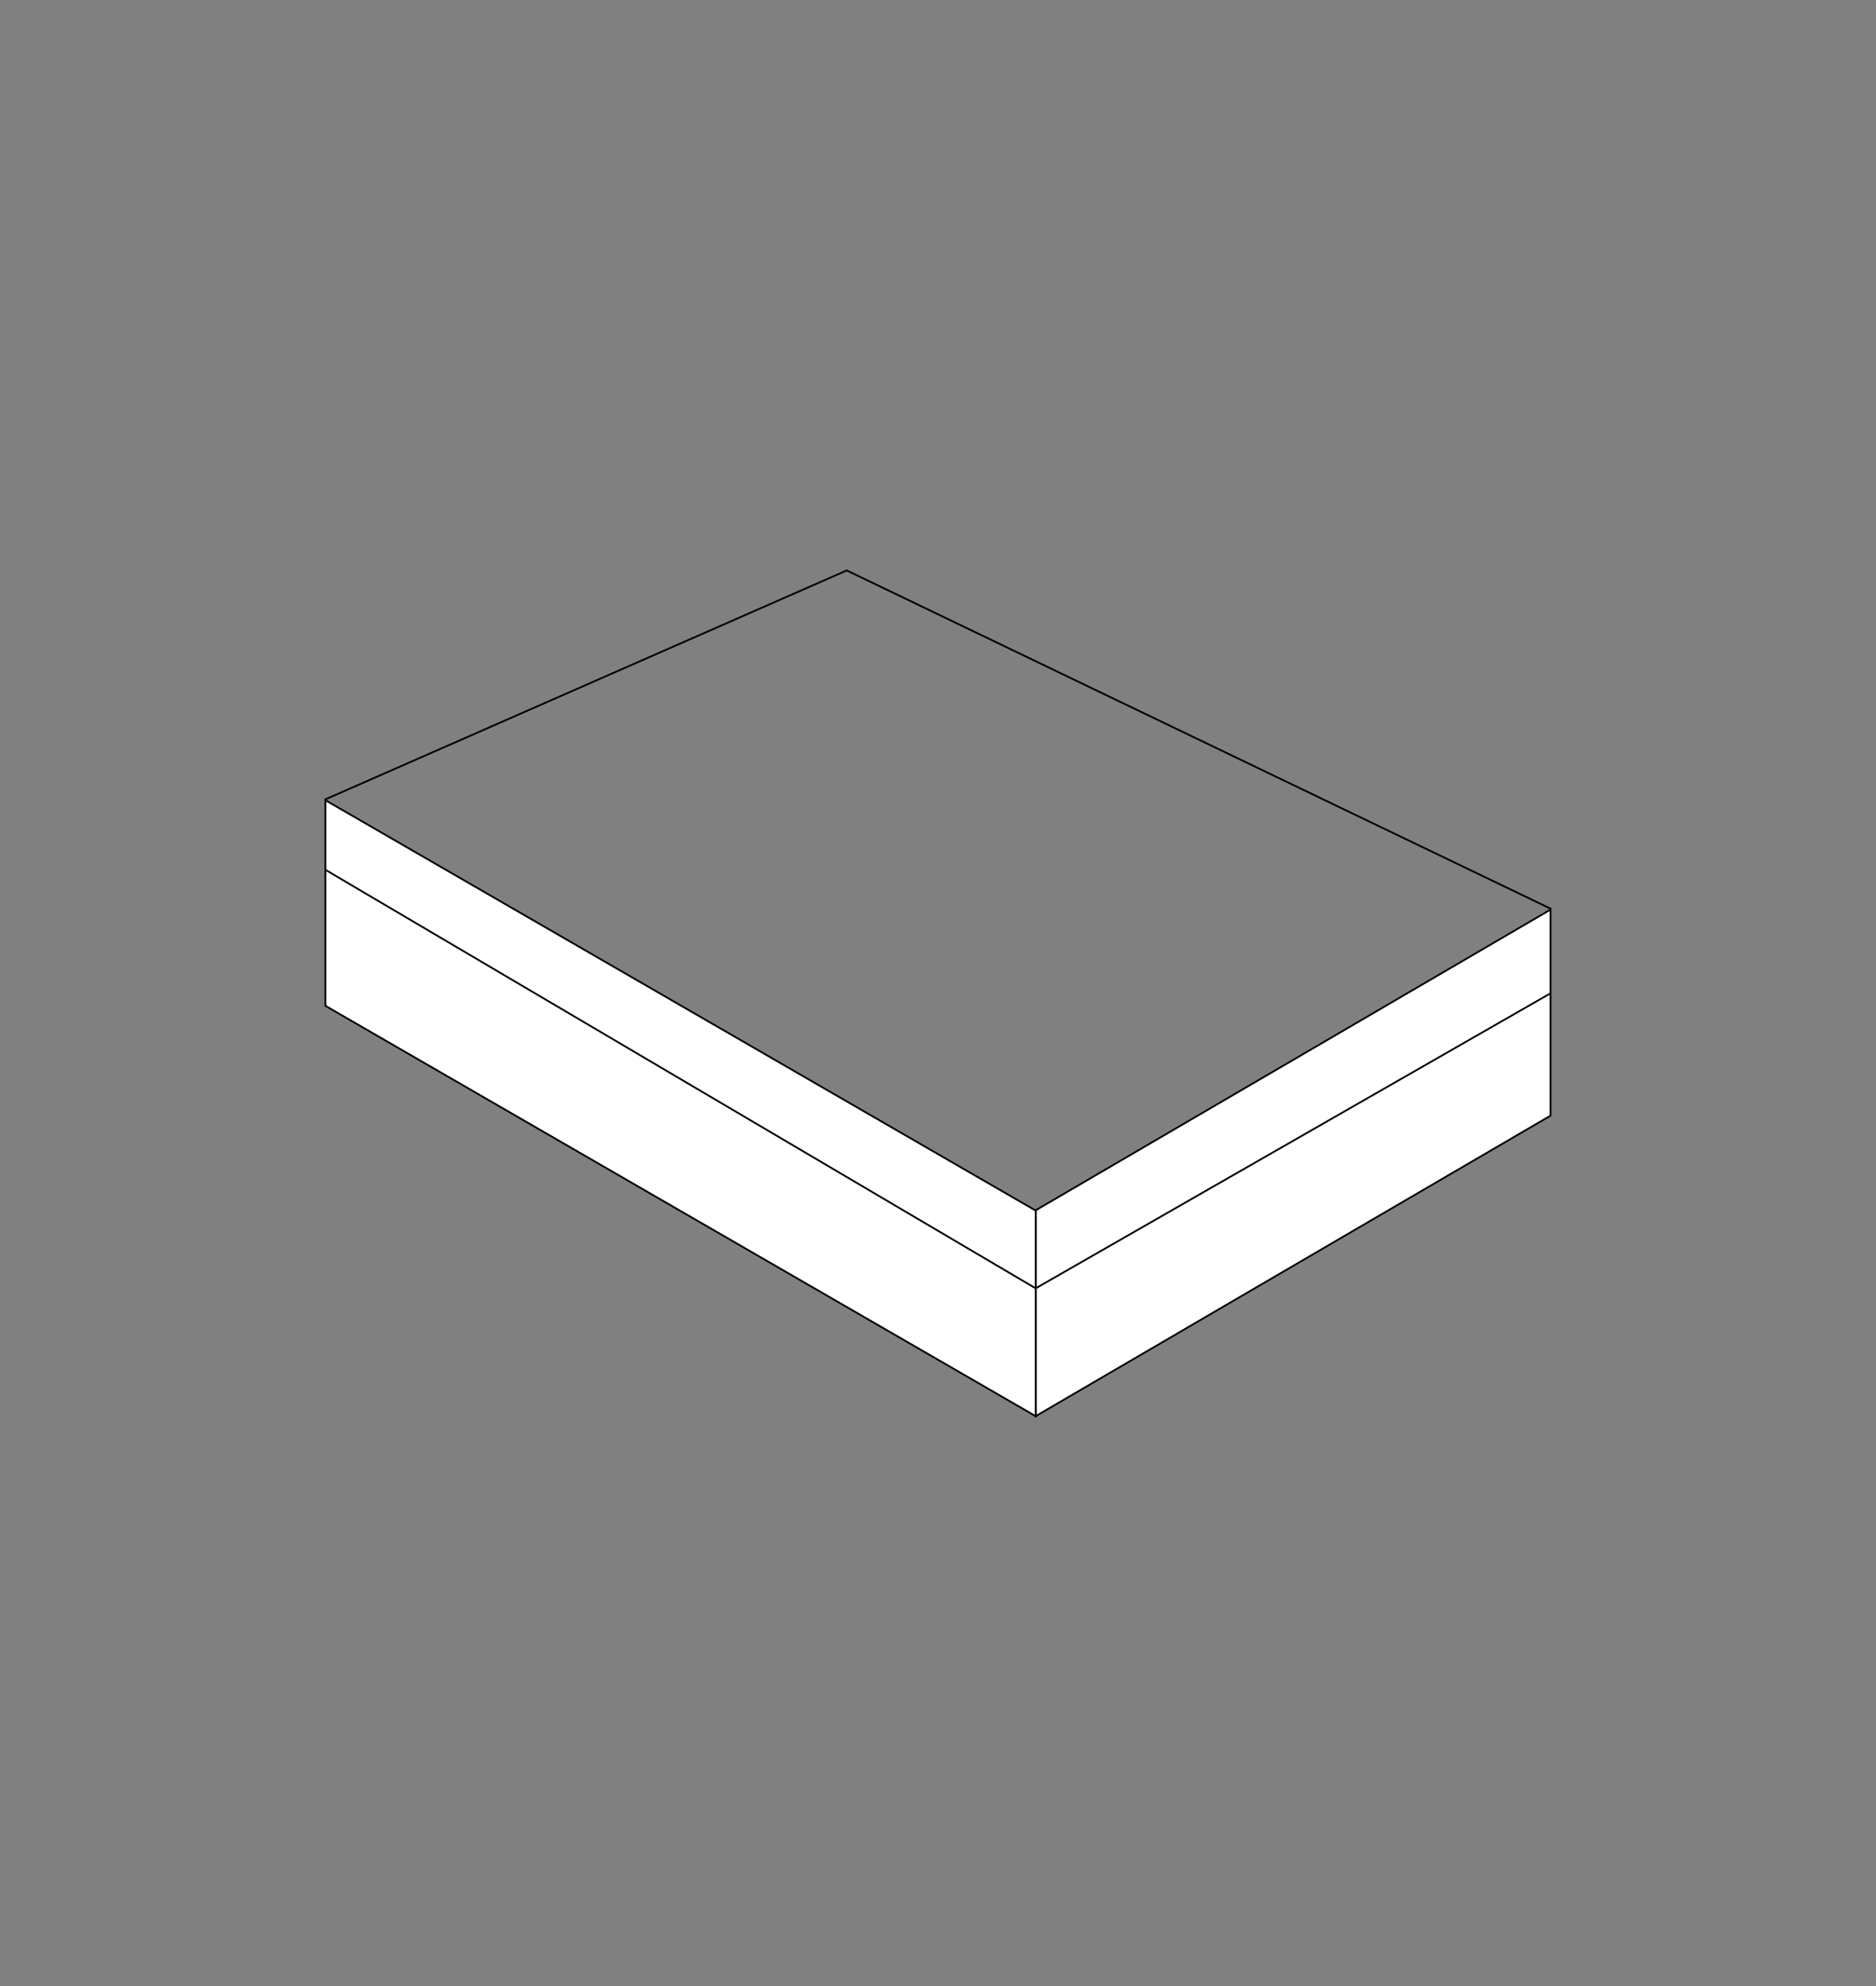
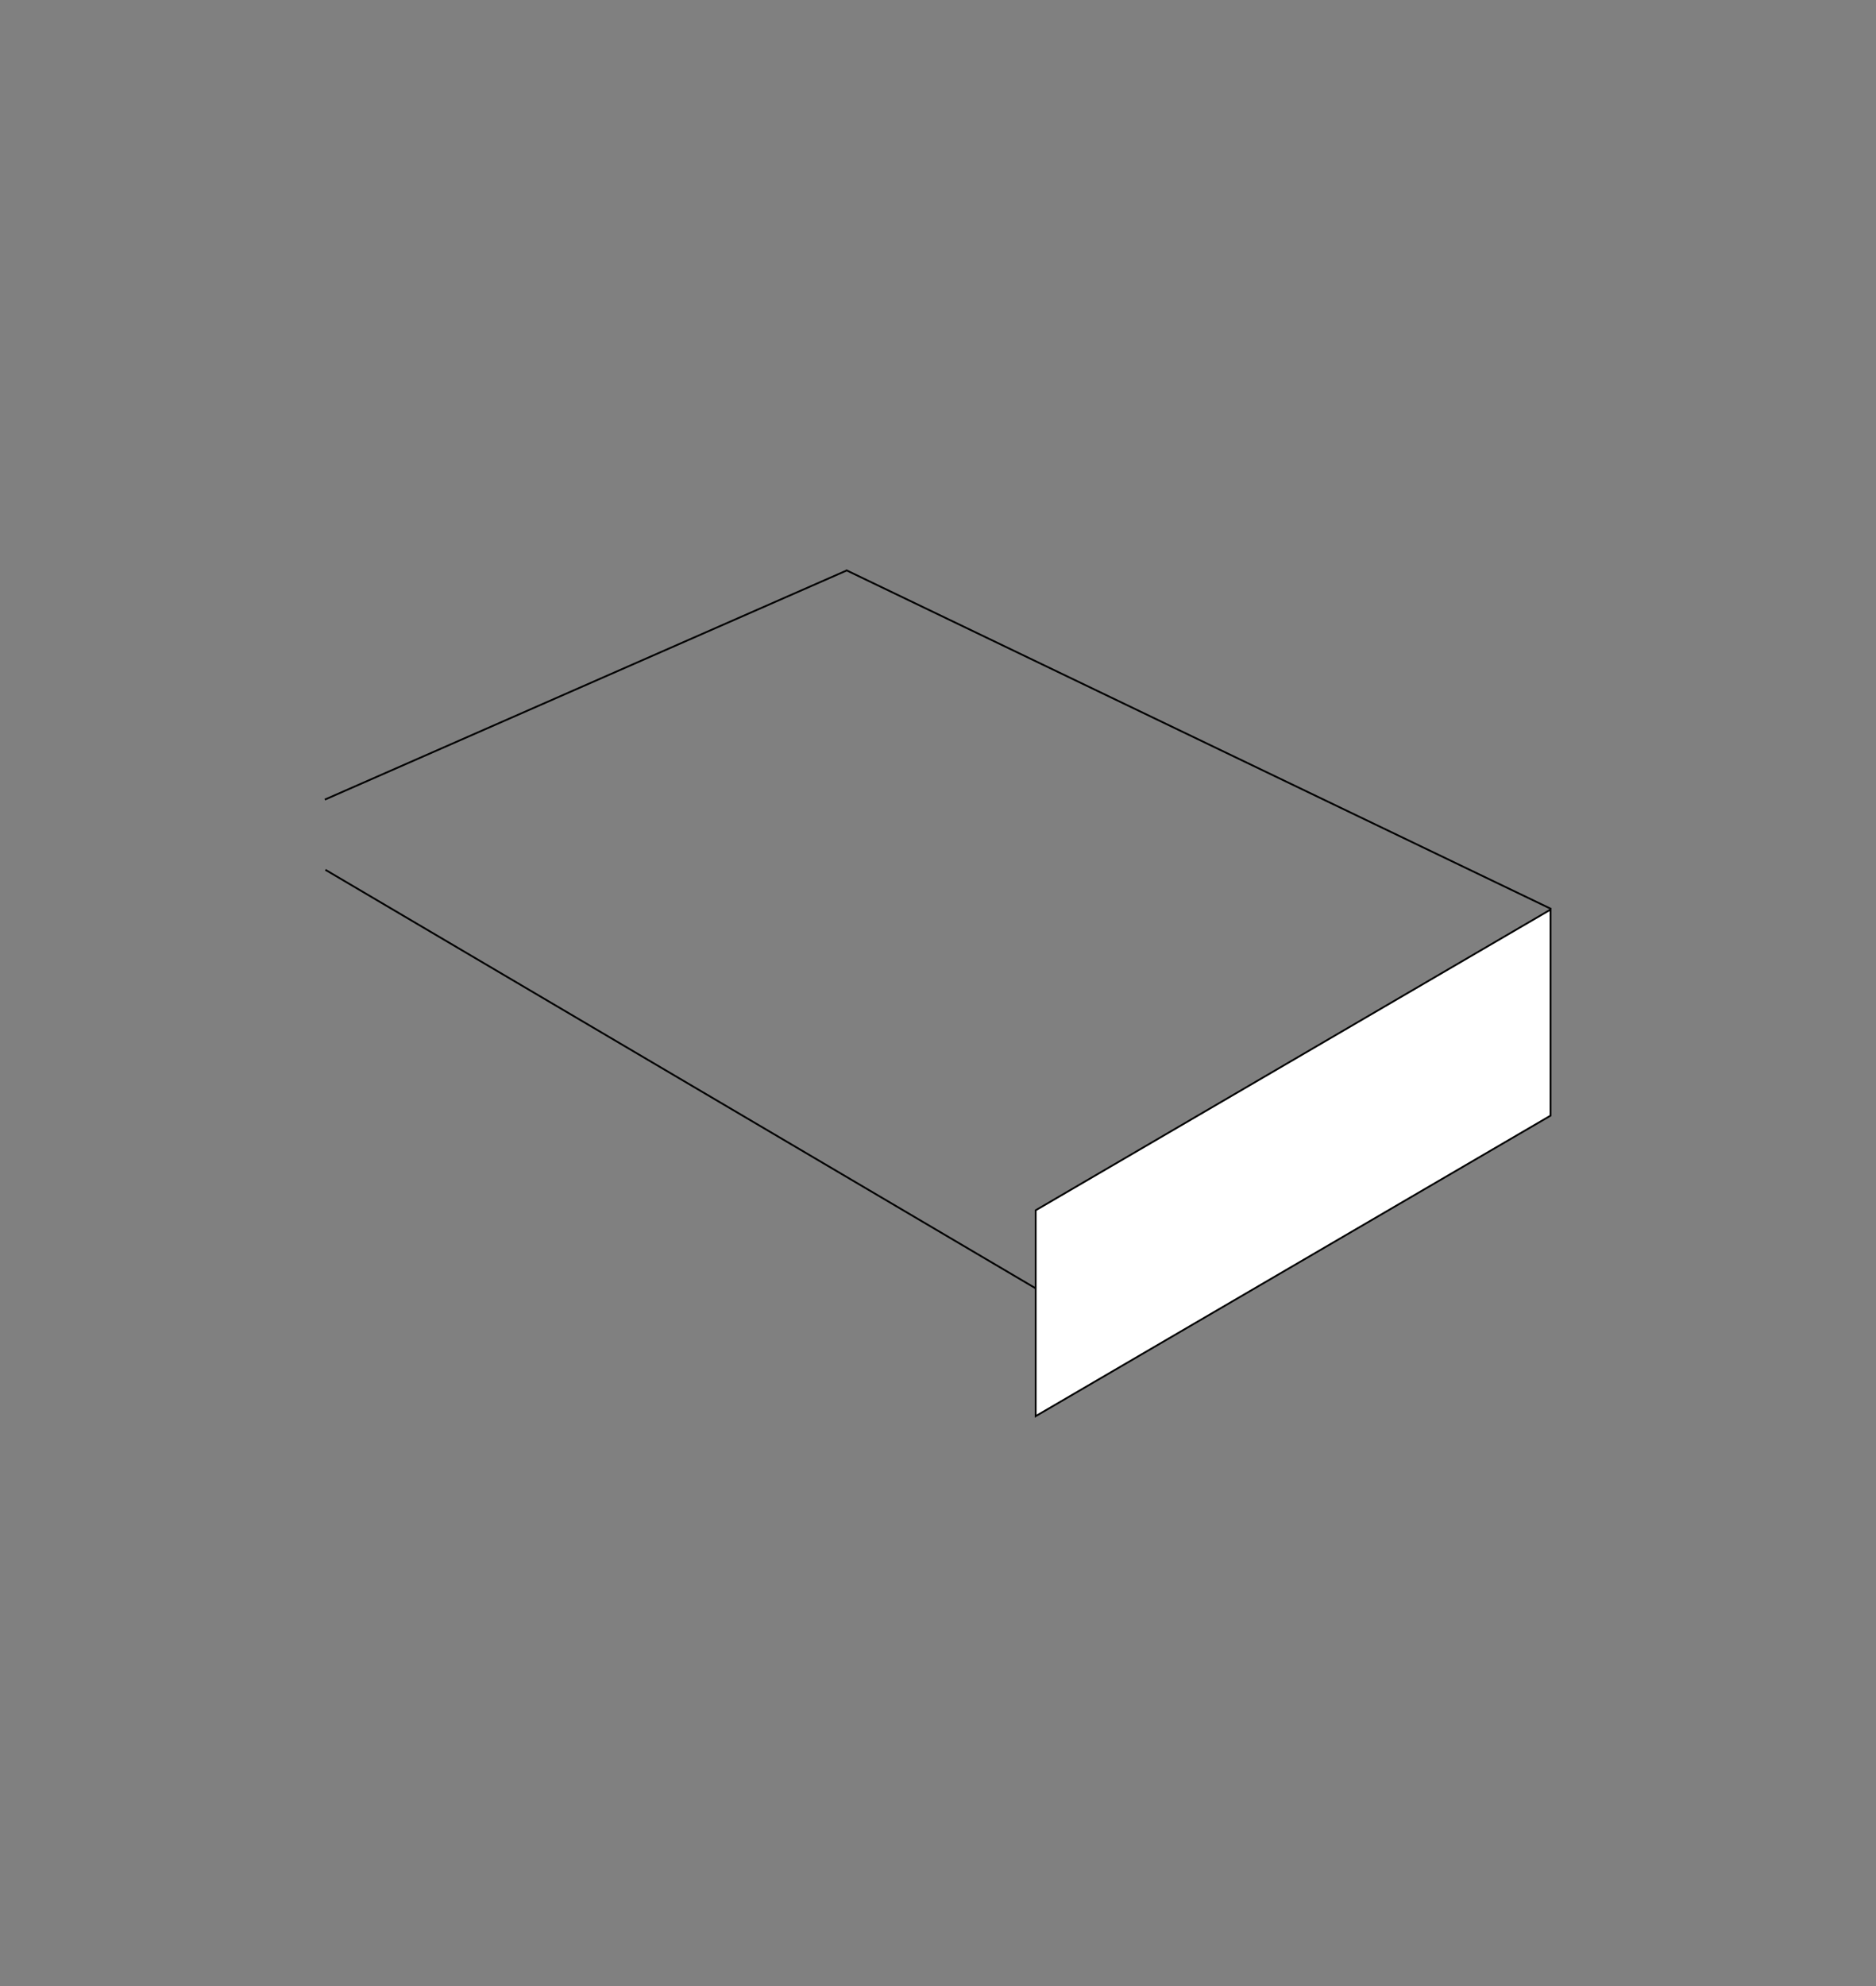
<svg xmlns="http://www.w3.org/2000/svg" version="1.1" id="Layer_1" x="0px" y="0px" viewBox="0 0 2088.2 2209.6" style="enable-background:new 0 0 2088.2 2209.6;" xml:space="preserve">
  <rect x="0" y="0" width="2088.2" height="2209.6" fill="#808080" stroke="none" />
  <style type="text/css">
	.st0{fill:#FFFFFF;stroke:#000000;stroke-width:1.996;stroke-miterlimit:10;}
	.st1{fill:none;stroke:#000000;stroke-width:1.761;stroke-miterlimit:10;}
	.st2{fill:none;stroke:#000000;stroke-width:1.996;stroke-miterlimit:10;}
</style>
  <g id="XMLID_8_">
    <g id="XMLID_25_">
      <polygon id="XMLID_26_" class="st0" points="1725.9,1011.9 1725.9,1241.1 1152.8,1575.4 1152.8,1346.4   " />
    </g>
    <g id="XMLID_23_">
-       <polygon id="XMLID_24_" class="st0" points="1152.8,1346.7 1152.8,1575.4 362.2,1118.9 362.2,890.2   " />
-     </g>
-     <path id="XMLID_4_" class="st1" d="M362.2,1118.5" />
-     <path id="XMLID_3_" class="st1" d="M362.2,636.6" />
+       </g>
    <line id="XMLID_1_" class="st2" x1="361.6" y1="889.5" x2="942.5" y2="634.6" />
    <line id="XMLID_2_" class="st2" x1="1726.5" y1="1011.1" x2="941.7" y2="634.2" />
    <line id="XMLID_5_" class="st2" x1="362.2" y1="967.6" x2="1152.8" y2="1433.2" />
-     <line id="XMLID_7_" class="st2" x1="1725.9" y1="1105" x2="1152.8" y2="1433.2" />
  </g>
</svg>